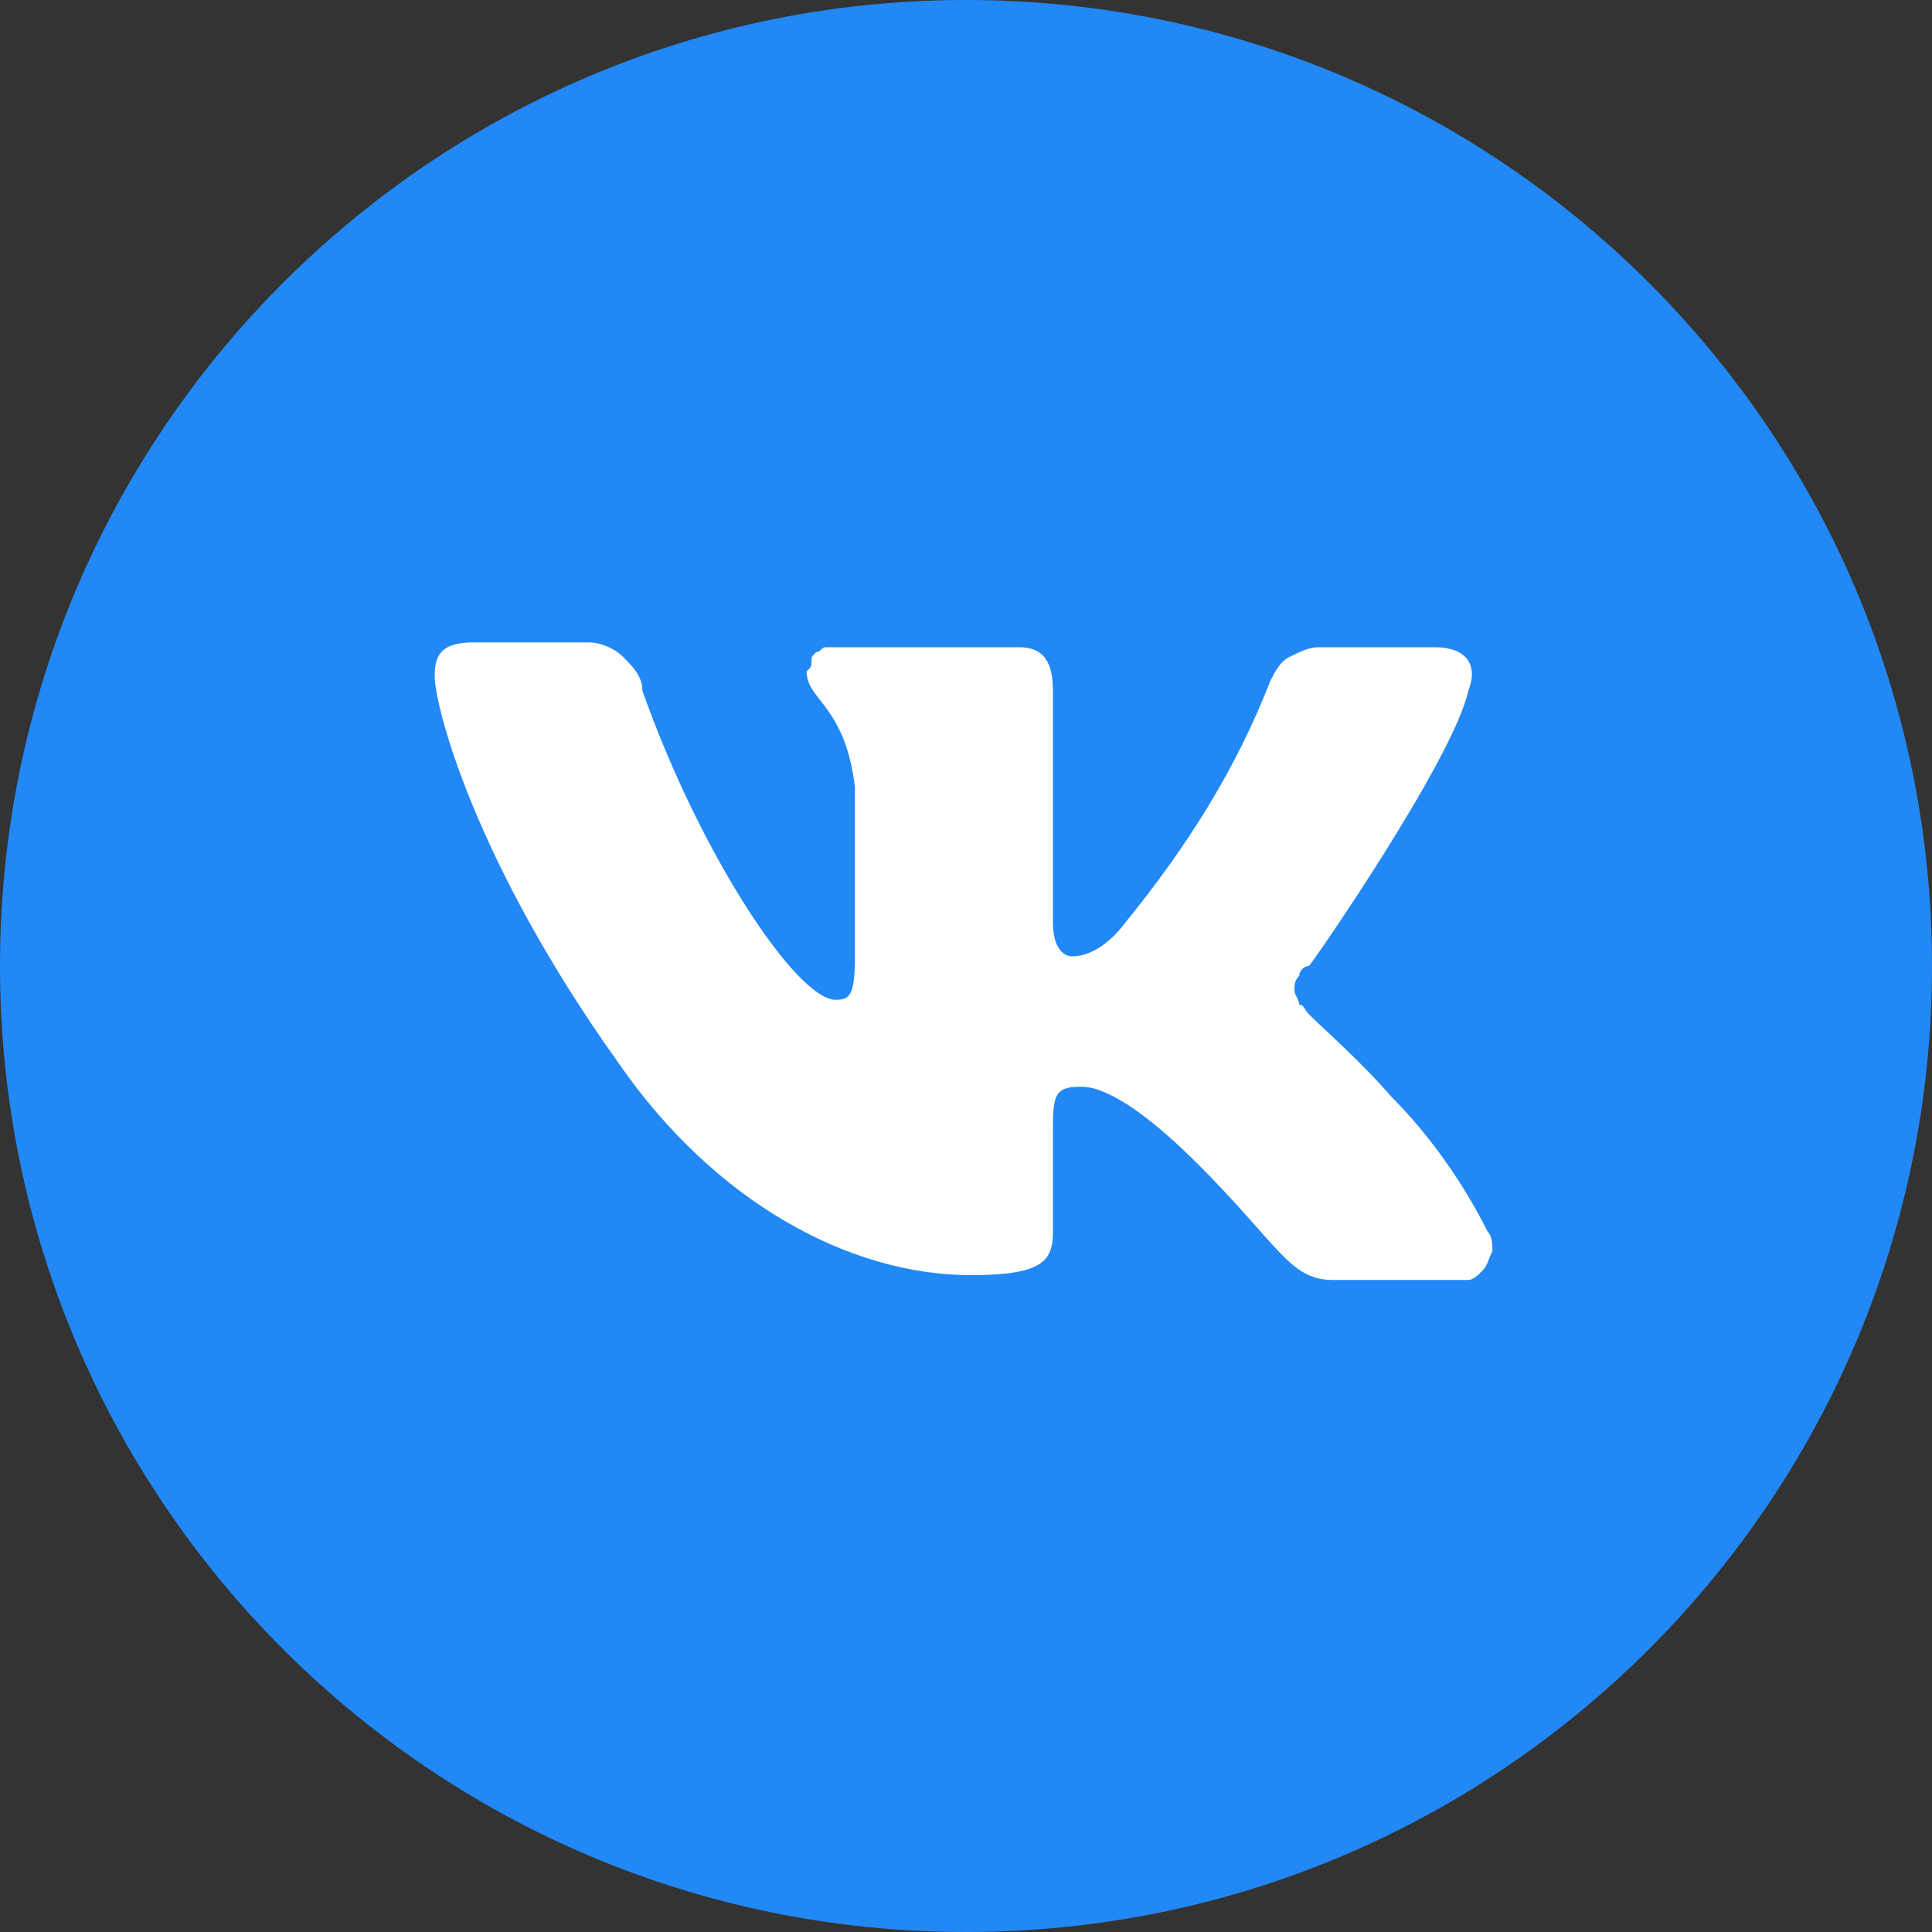
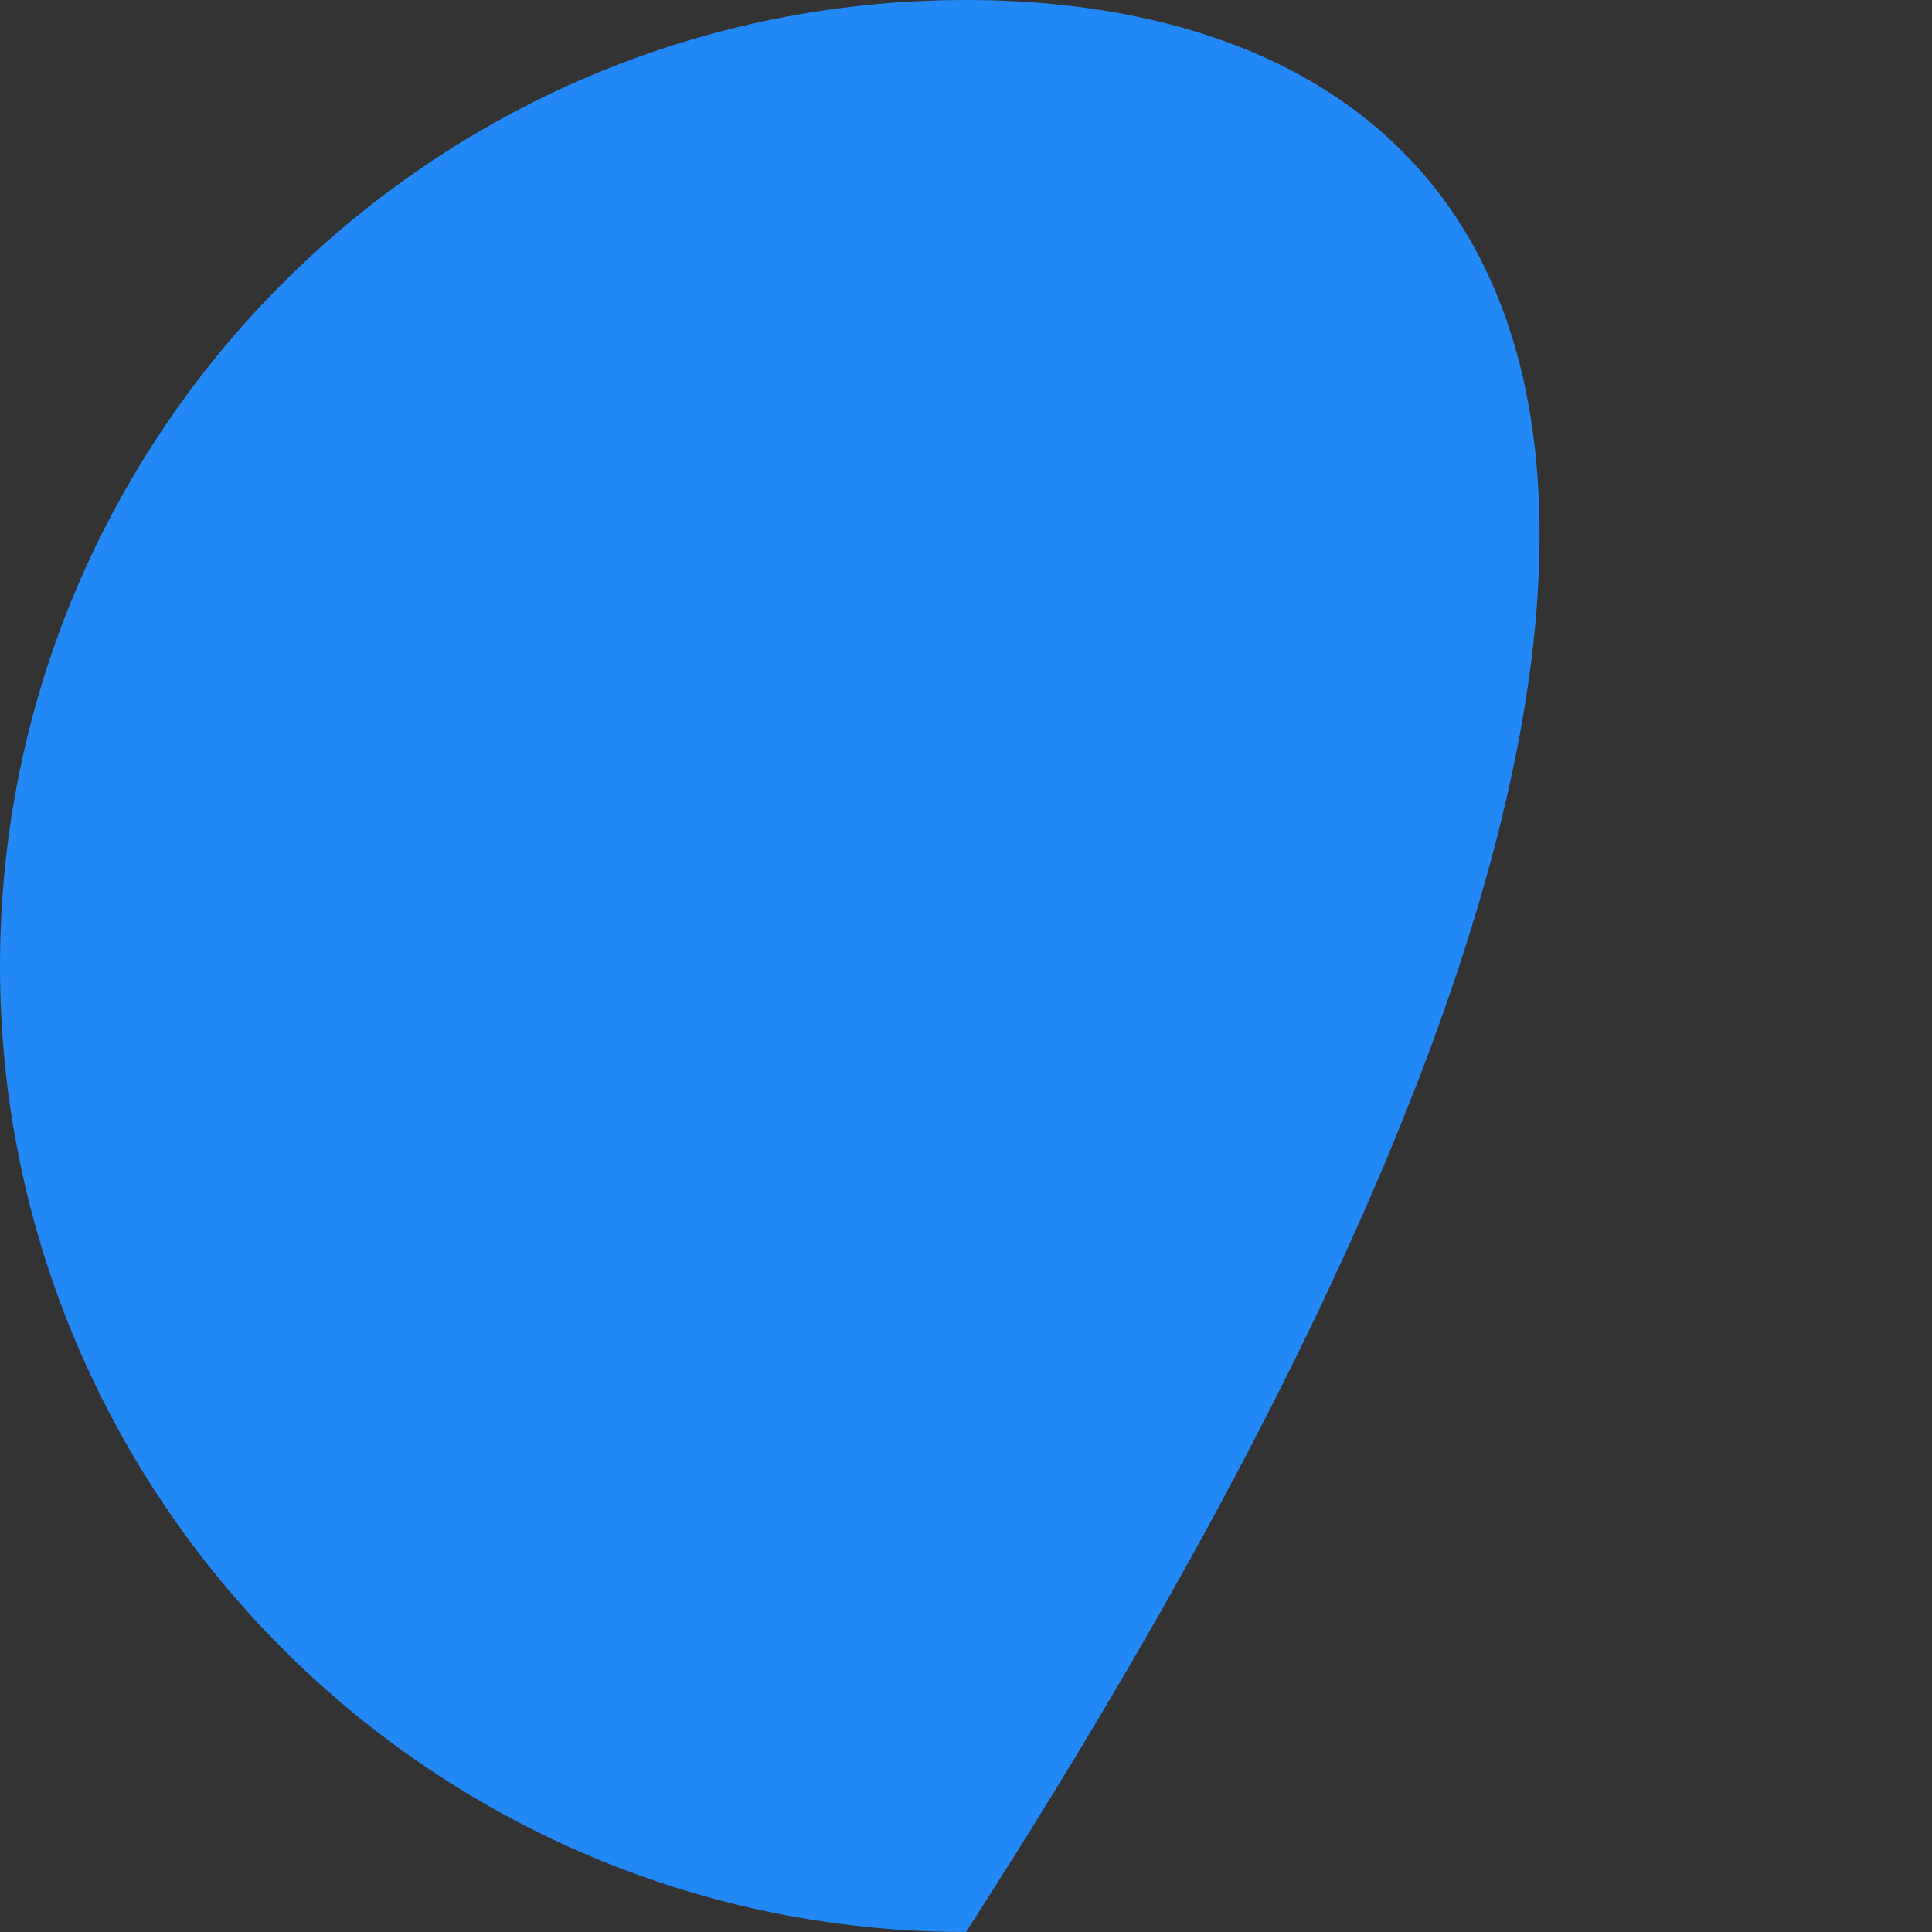
<svg xmlns="http://www.w3.org/2000/svg" width="40" height="40" viewBox="0 0 40 40" fill="none">
  <rect x="0" y="0" width="40" height="40" fill="#333333" stroke="none" />
-   <path d="M20 40C31.046 40 40 31.046 40 20C40 8.954 31.046 0 20 0C8.954 0 0 8.954 0 20C0 31.046 8.954 40 20 40Z" fill="#2288F5" />
-   <path d="M30.4 14.3C30.6 13.8 30.4 13.4 29.7 13.4H27.3C27.1 13.4 26.9 13.5 26.7 13.6C26.5 13.7 26.4 13.9 26.3 14.1C25.6 15.9 24.6 17.5 23.3 19.1C23 19.5 22.6 19.8 22.2 19.8C22 19.8 21.8 19.6 21.8 19.1V14.3C21.8 13.7 21.6 13.4 21.1 13.4H17.3C17.2 13.4 17.1 13.4 17.1 13.4C17 13.4 17 13.5 16.9 13.5C16.8 13.6 16.8 13.6 16.8 13.7C16.8 13.8 16.8 13.8 16.7 13.9C16.7 14.5 17.5 14.6 17.7 16.3V19.8C17.7 20.6 17.6 20.7 17.3 20.7C16.5 20.7 14.5 17.7 13.3 14.3C13.3 14 13.1 13.8 12.9 13.6C12.7 13.4 12.4 13.3 12.2 13.3H9.8C9.1 13.3 9 13.6 9 14C9 14.6 9.8 17.8 12.8 22C14.8 24.9 17.6 26.4 20.1 26.4C21.6 26.4 21.8 26.1 21.8 25.5V23.3C21.8 22.6 21.9 22.5 22.4 22.5C22.7 22.5 23.4 22.7 24.8 24.1C26.5 25.8 26.7 26.5 27.6 26.5H30C30.1 26.5 30.3 26.5 30.4 26.5C30.5 26.5 30.6 26.4 30.7 26.3C30.8 26.2 30.8 26.1 30.9 25.9C30.9 25.8 30.9 25.6 30.8 25.5C30.3 24.5 29.6 23.5 28.8 22.7C28.2 22 27.4 21.3 27.1 21C27 20.9 27 20.8 26.9 20.8C26.9 20.7 26.8 20.6 26.8 20.5C26.8 20.4 26.8 20.3 26.9 20.2C26.9 20.1 27 20 27.1 20C27.2 19.9 30.1 15.7 30.4 14.3Z" fill="white" />
+   <path d="M20 40C40 8.954 31.046 0 20 0C8.954 0 0 8.954 0 20C0 31.046 8.954 40 20 40Z" fill="#2288F5" />
</svg>